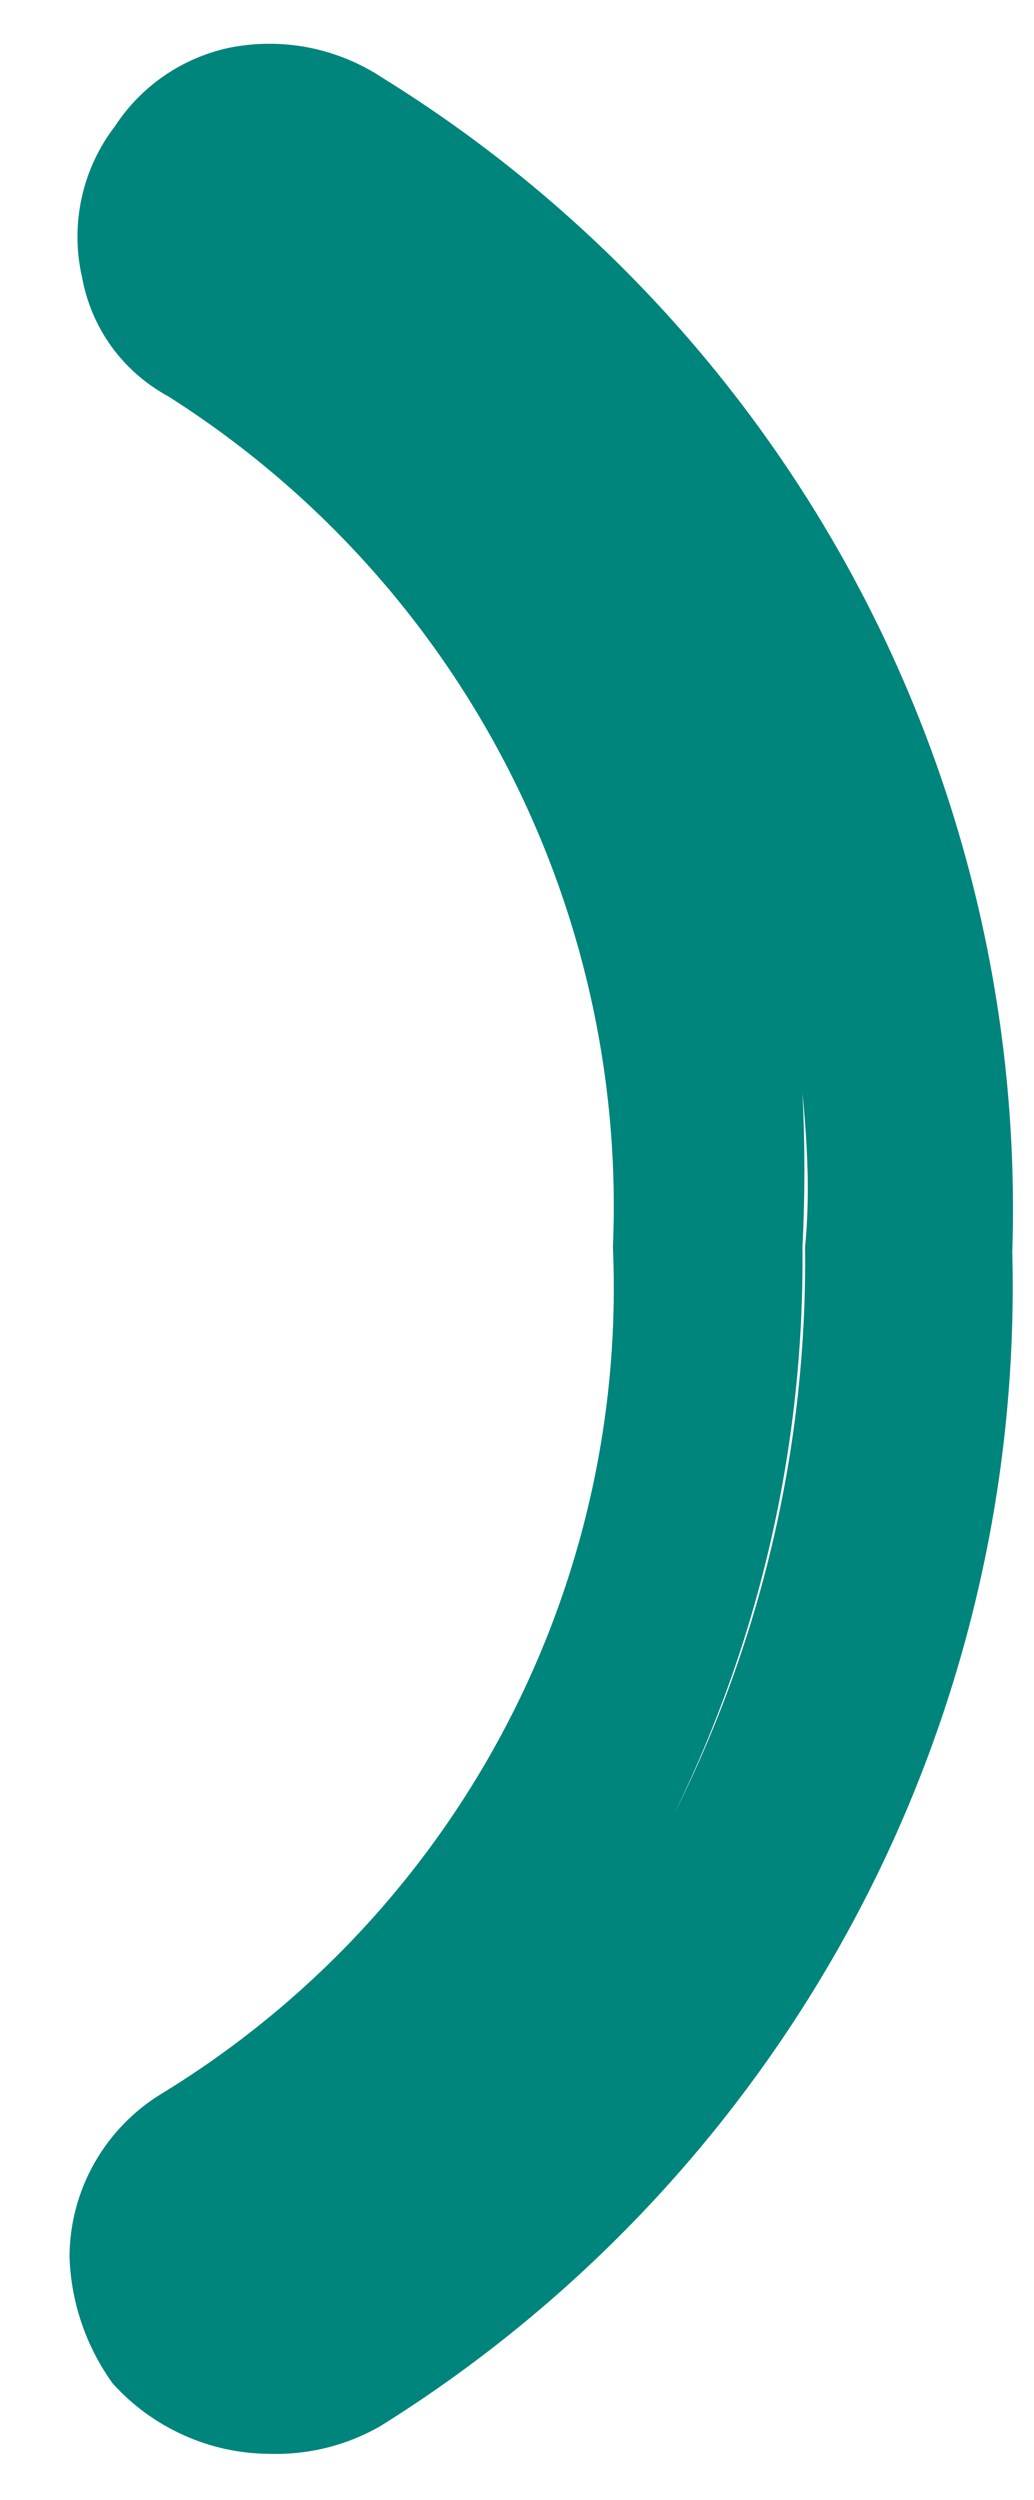
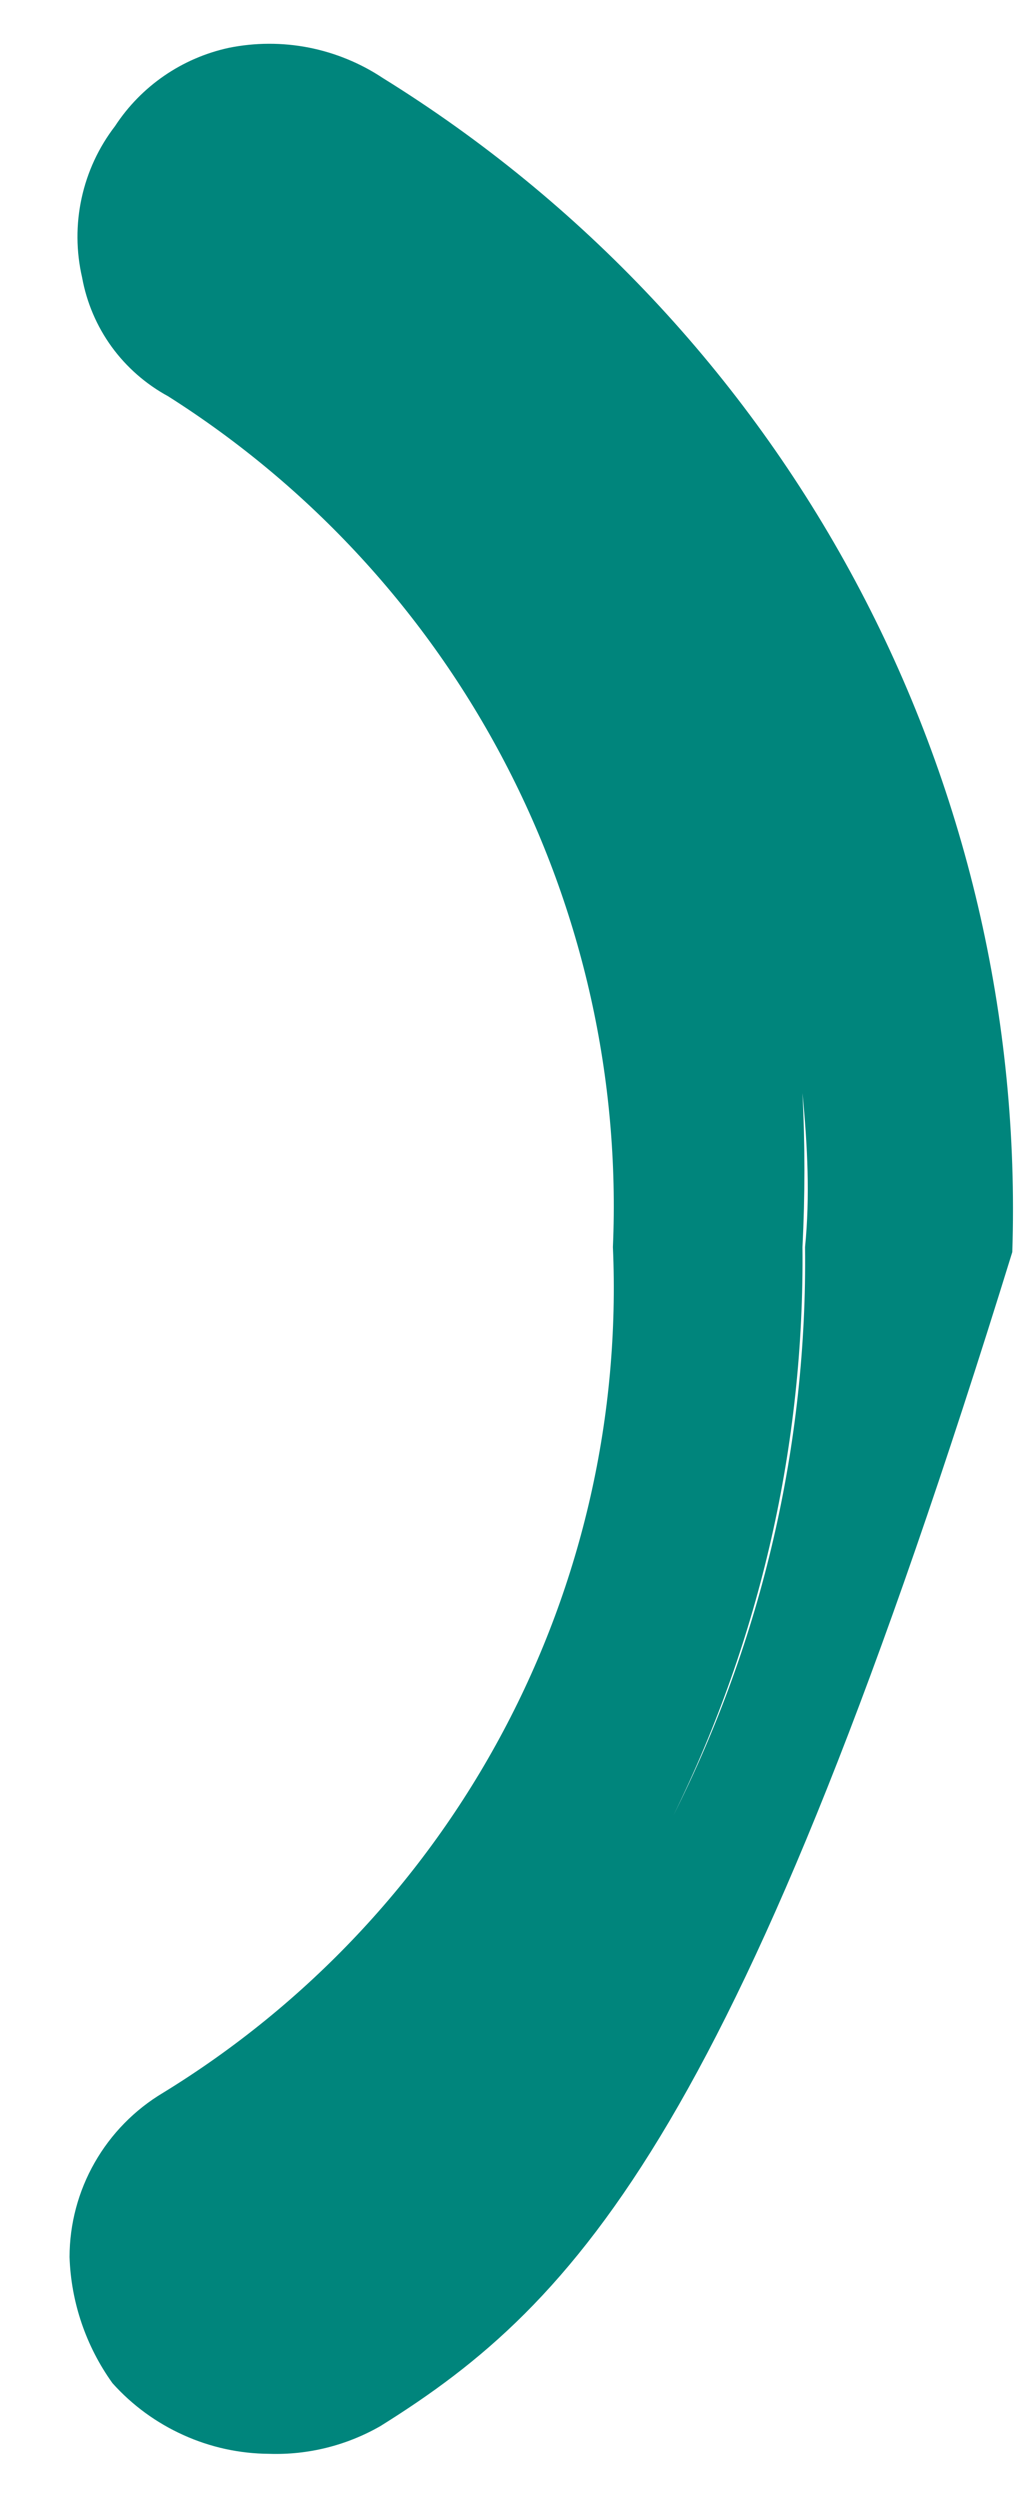
<svg xmlns="http://www.w3.org/2000/svg" width="12" height="29" viewBox="0 0 12 29" fill="none">
-   <path d="M3.124 28.466C2.78 28.464 2.441 28.39 2.128 28.248C1.815 28.107 1.534 27.902 1.305 27.646C0.998 27.218 0.824 26.708 0.807 26.182C0.808 25.798 0.908 25.421 1.099 25.087C1.289 24.754 1.562 24.475 1.892 24.278C3.559 23.256 4.923 21.808 5.841 20.082C6.759 18.357 7.198 16.418 7.113 14.467C7.197 12.514 6.763 10.573 5.857 8.841C4.951 7.108 3.603 5.644 1.951 4.597C1.692 4.456 1.468 4.26 1.295 4.022C1.122 3.783 1.006 3.51 0.953 3.22C0.883 2.917 0.881 2.603 0.947 2.299C1.013 1.995 1.145 1.71 1.335 1.463C1.638 0.999 2.112 0.673 2.655 0.555C2.961 0.493 3.277 0.492 3.584 0.552C3.892 0.613 4.184 0.733 4.444 0.906C6.752 2.336 8.643 4.347 9.925 6.738C11.207 9.129 11.836 11.815 11.748 14.525C11.818 17.236 11.179 19.919 9.893 22.307C8.606 24.695 6.718 26.707 4.415 28.144C4.023 28.369 3.576 28.481 3.124 28.466ZM9.313 12.68C9.343 13.275 9.343 13.871 9.313 14.467C9.336 16.75 8.824 19.006 7.817 21.056C8.846 19.013 9.37 16.753 9.343 14.467C9.401 13.881 9.372 13.295 9.313 12.68Z" fill="#00857C" />
+   <path d="M3.124 28.466C2.78 28.464 2.441 28.39 2.128 28.248C1.815 28.107 1.534 27.902 1.305 27.646C0.998 27.218 0.824 26.708 0.807 26.182C0.808 25.798 0.908 25.421 1.099 25.087C1.289 24.754 1.562 24.475 1.892 24.278C3.559 23.256 4.923 21.808 5.841 20.082C6.759 18.357 7.198 16.418 7.113 14.467C7.197 12.514 6.763 10.573 5.857 8.841C4.951 7.108 3.603 5.644 1.951 4.597C1.692 4.456 1.468 4.26 1.295 4.022C1.122 3.783 1.006 3.51 0.953 3.22C0.883 2.917 0.881 2.603 0.947 2.299C1.013 1.995 1.145 1.71 1.335 1.463C1.638 0.999 2.112 0.673 2.655 0.555C2.961 0.493 3.277 0.492 3.584 0.552C3.892 0.613 4.184 0.733 4.444 0.906C6.752 2.336 8.643 4.347 9.925 6.738C11.207 9.129 11.836 11.815 11.748 14.525C8.606 24.695 6.718 26.707 4.415 28.144C4.023 28.369 3.576 28.481 3.124 28.466ZM9.313 12.68C9.343 13.275 9.343 13.871 9.313 14.467C9.336 16.75 8.824 19.006 7.817 21.056C8.846 19.013 9.37 16.753 9.343 14.467C9.401 13.881 9.372 13.295 9.313 12.68Z" fill="#00857C" />
</svg>